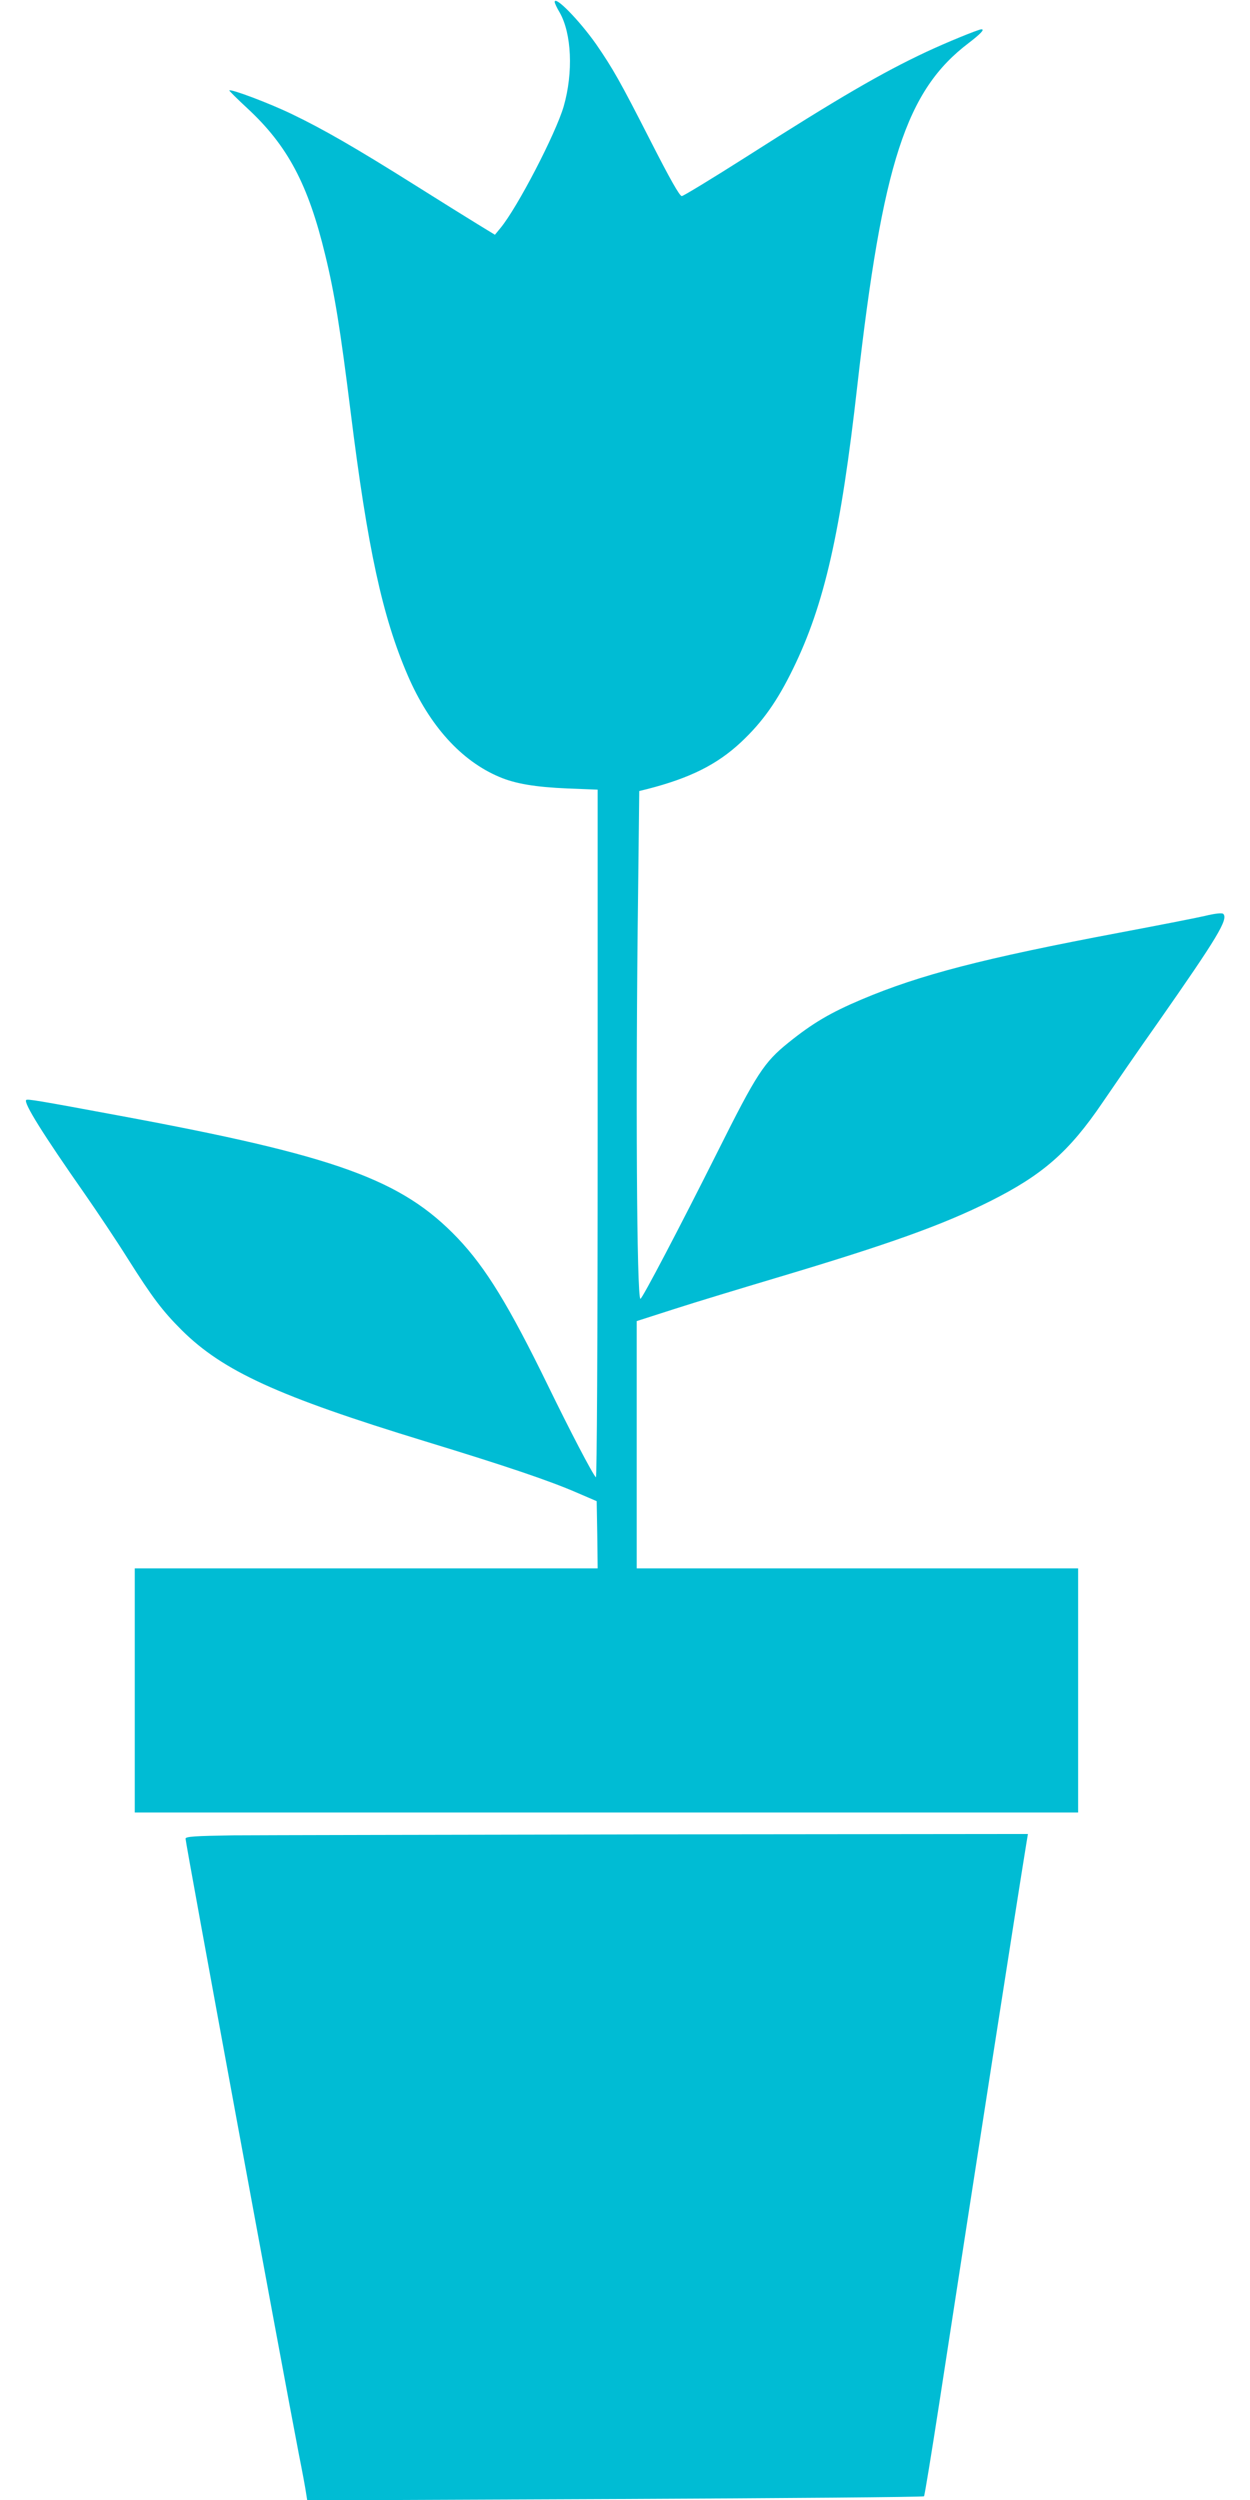
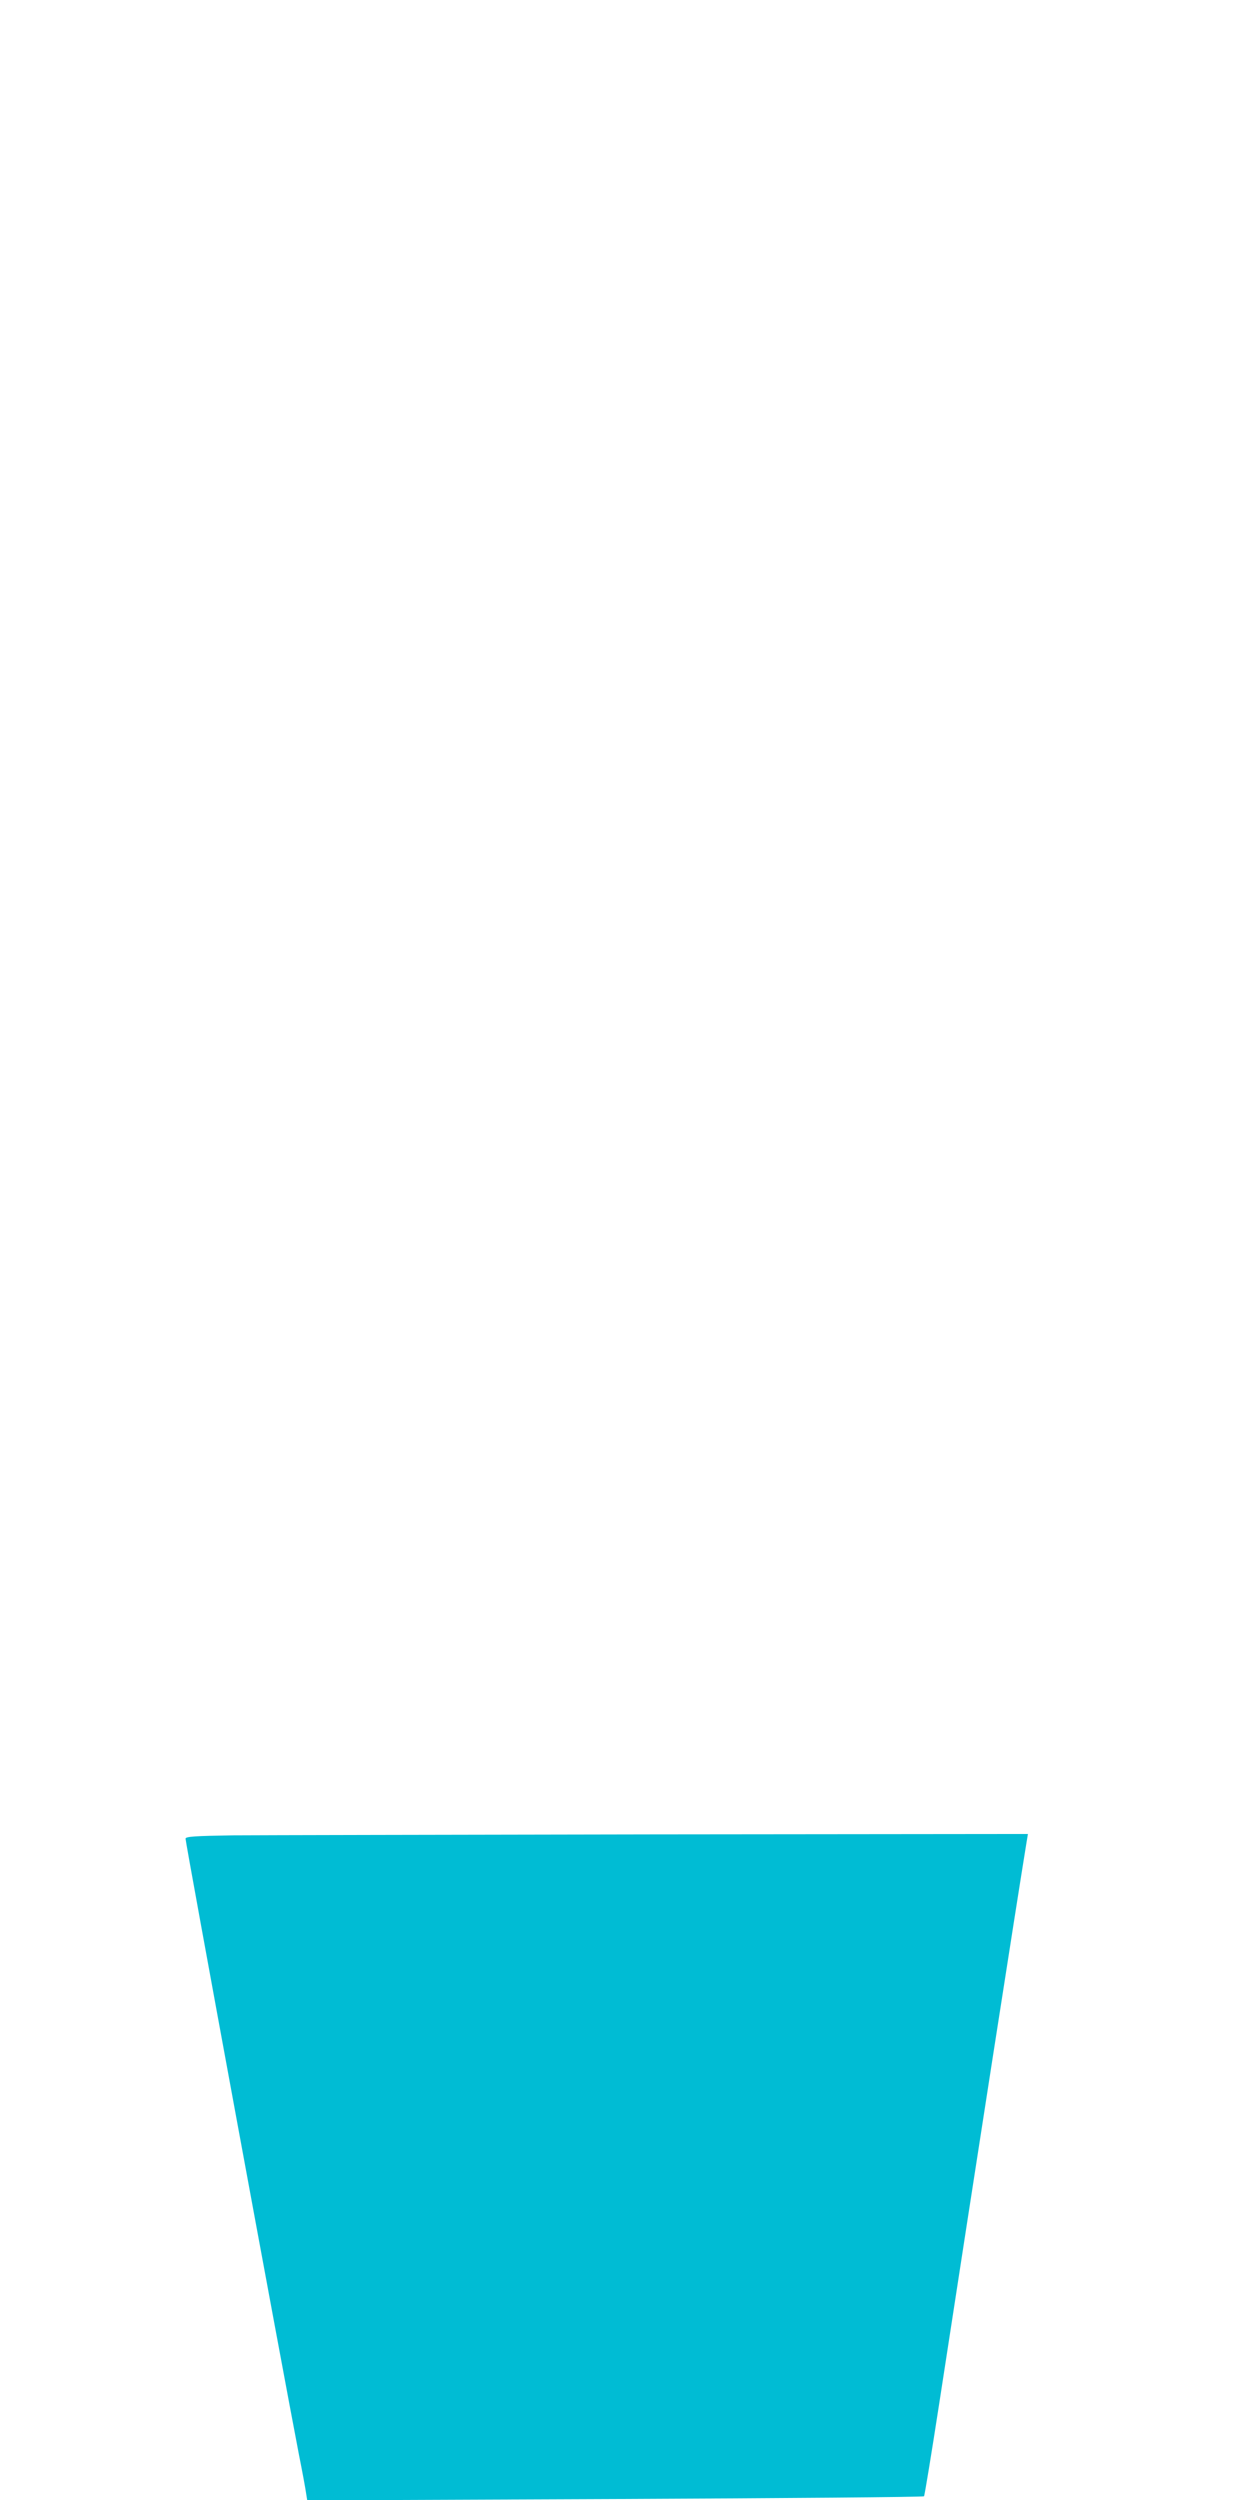
<svg xmlns="http://www.w3.org/2000/svg" version="1.0" width="640pt" height="1280pt" viewBox="0 0 640 1280" preserveAspectRatio="xMidYMid meet">
  <g transform="translate(0,1280) scale(0.1,-0.1)" fill="#00bcd4" stroke="none">
-     <path d="M2840 12790 c0 -6 11 -30 25 -53 62 -108 71 -308 21 -482 -41 -140 -237 -518 -324 -623 l-28 -34 -90 55 c-49 30 -192 119 -319 199 -307 193 -471 287 -629 363 -113 55 -314 131 -322 122 -2 -1 40 -43 93 -92 206 -191 311 -389 398 -750 48 -196 78 -384 130 -802 87 -701 163 -1051 293 -1352 111 -257 274 -437 469 -519 82 -35 185 -52 350 -59 l153 -6 0 -1766 c0 -1074 -4 -1761 -9 -1755 -18 18 -134 241 -245 469 -200 410 -318 603 -462 755 -287 301 -622 422 -1734 628 -419 78 -469 86 -476 80 -14 -15 86 -175 300 -481 64 -92 163 -240 220 -331 127 -201 178 -268 277 -367 211 -209 492 -338 1244 -568 419 -128 640 -203 780 -264 l100 -43 3 -172 2 -172 -1185 0 -1185 0 0 -625 0 -625 2415 0 2415 0 0 625 0 625 -1130 0 -1130 0 0 633 0 633 193 62 c105 34 343 106 527 161 569 170 844 268 1090 391 269 135 404 253 575 505 60 88 187 273 284 410 304 435 361 529 334 556 -6 6 -43 2 -96 -11 -48 -11 -243 -49 -434 -85 -700 -132 -1023 -216 -1321 -342 -161 -68 -252 -122 -376 -222 -124 -100 -162 -158 -360 -554 -199 -397 -388 -757 -397 -757 -19 0 -25 1065 -12 2073 l6 527 41 10 c218 56 357 125 480 240 111 104 186 211 266 375 161 329 245 699 330 1455 129 1136 249 1507 570 1750 61 47 83 70 65 70 -15 0 -183 -69 -283 -116 -226 -106 -448 -235 -921 -537 -173 -110 -321 -200 -330 -201 -11 -1 -61 88 -161 284 -155 304 -192 369 -278 494 -86 122 -212 251 -212 216z" />
-     <path d="M1193 3403 c-194 -3 -243 -6 -243 -17 0 -23 500 -2737 581 -3156 17 -85 33 -172 36 -194 l6 -38 1576 7 c867 4 1579 10 1582 14 3 3 38 217 78 476 186 1211 395 2554 447 2873 l7 42 -1914 -2 c-1053 -2 -2023 -4 -2156 -5z" />
+     <path d="M1193 3403 c-194 -3 -243 -6 -243 -17 0 -23 500 -2737 581 -3156 17 -85 33 -172 36 -194 l6 -38 1576 7 c867 4 1579 10 1582 14 3 3 38 217 78 476 186 1211 395 2554 447 2873 l7 42 -1914 -2 c-1053 -2 -2023 -4 -2156 -5" />
  </g>
</svg>